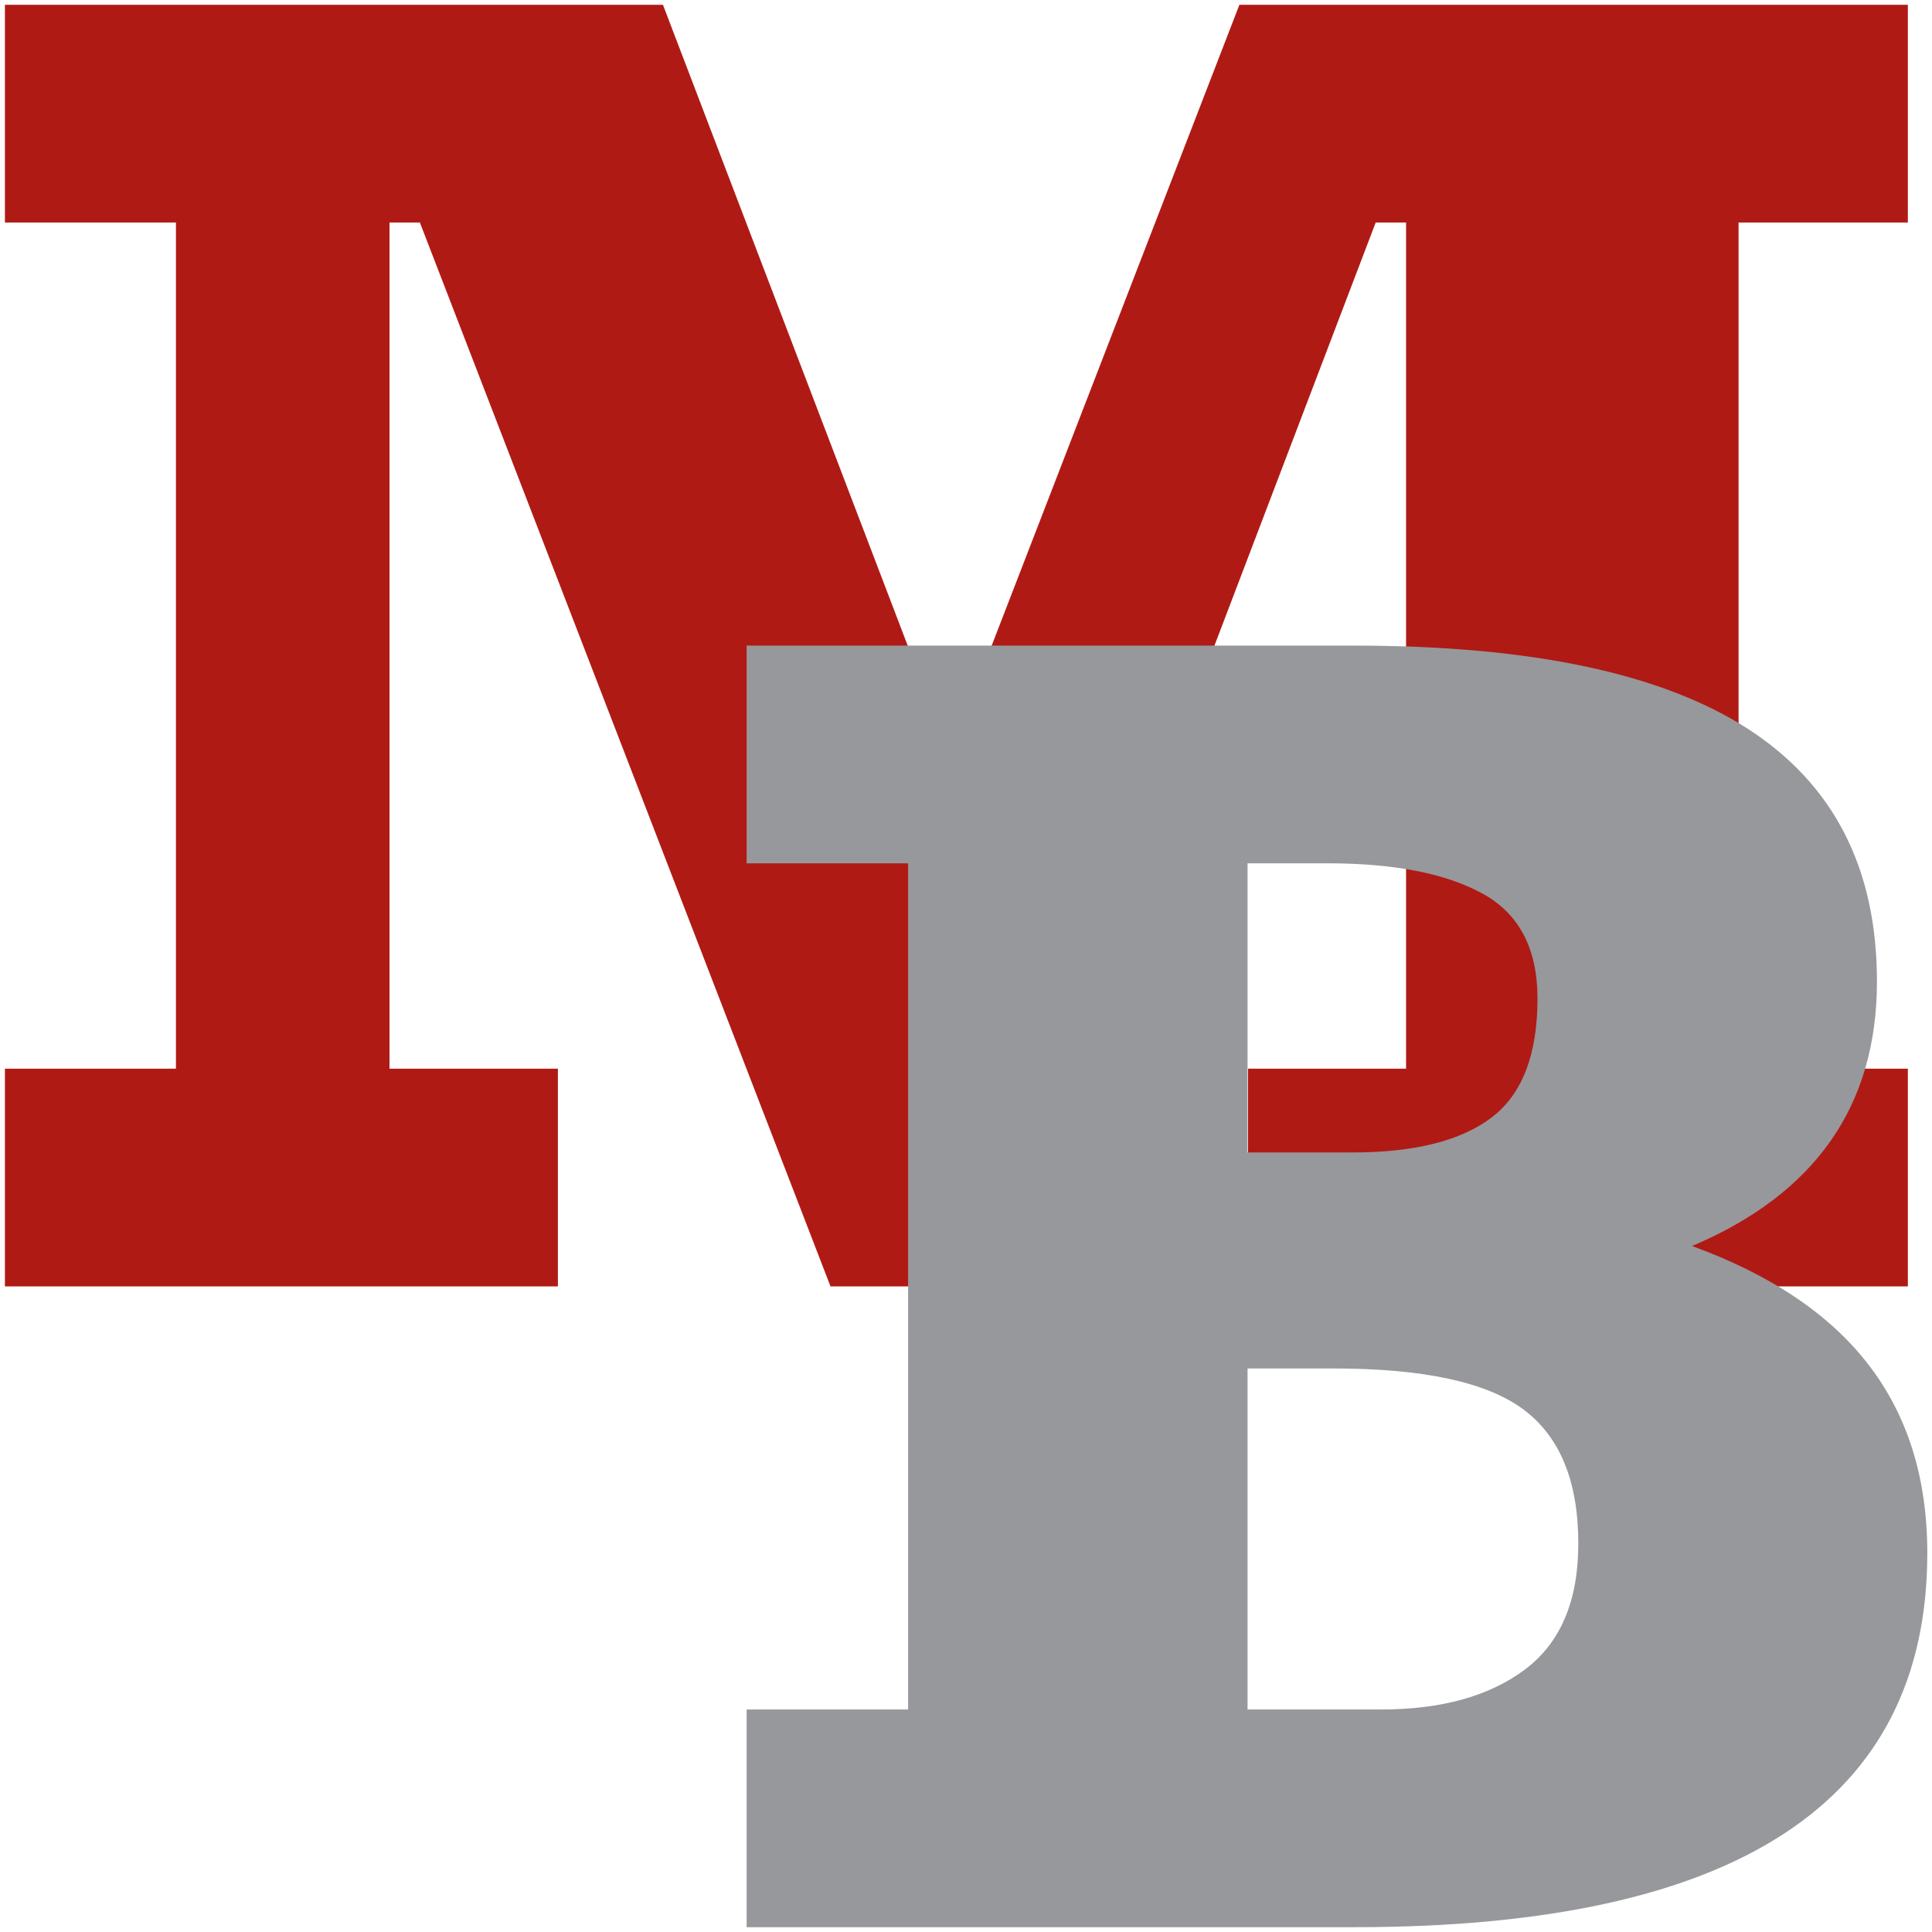
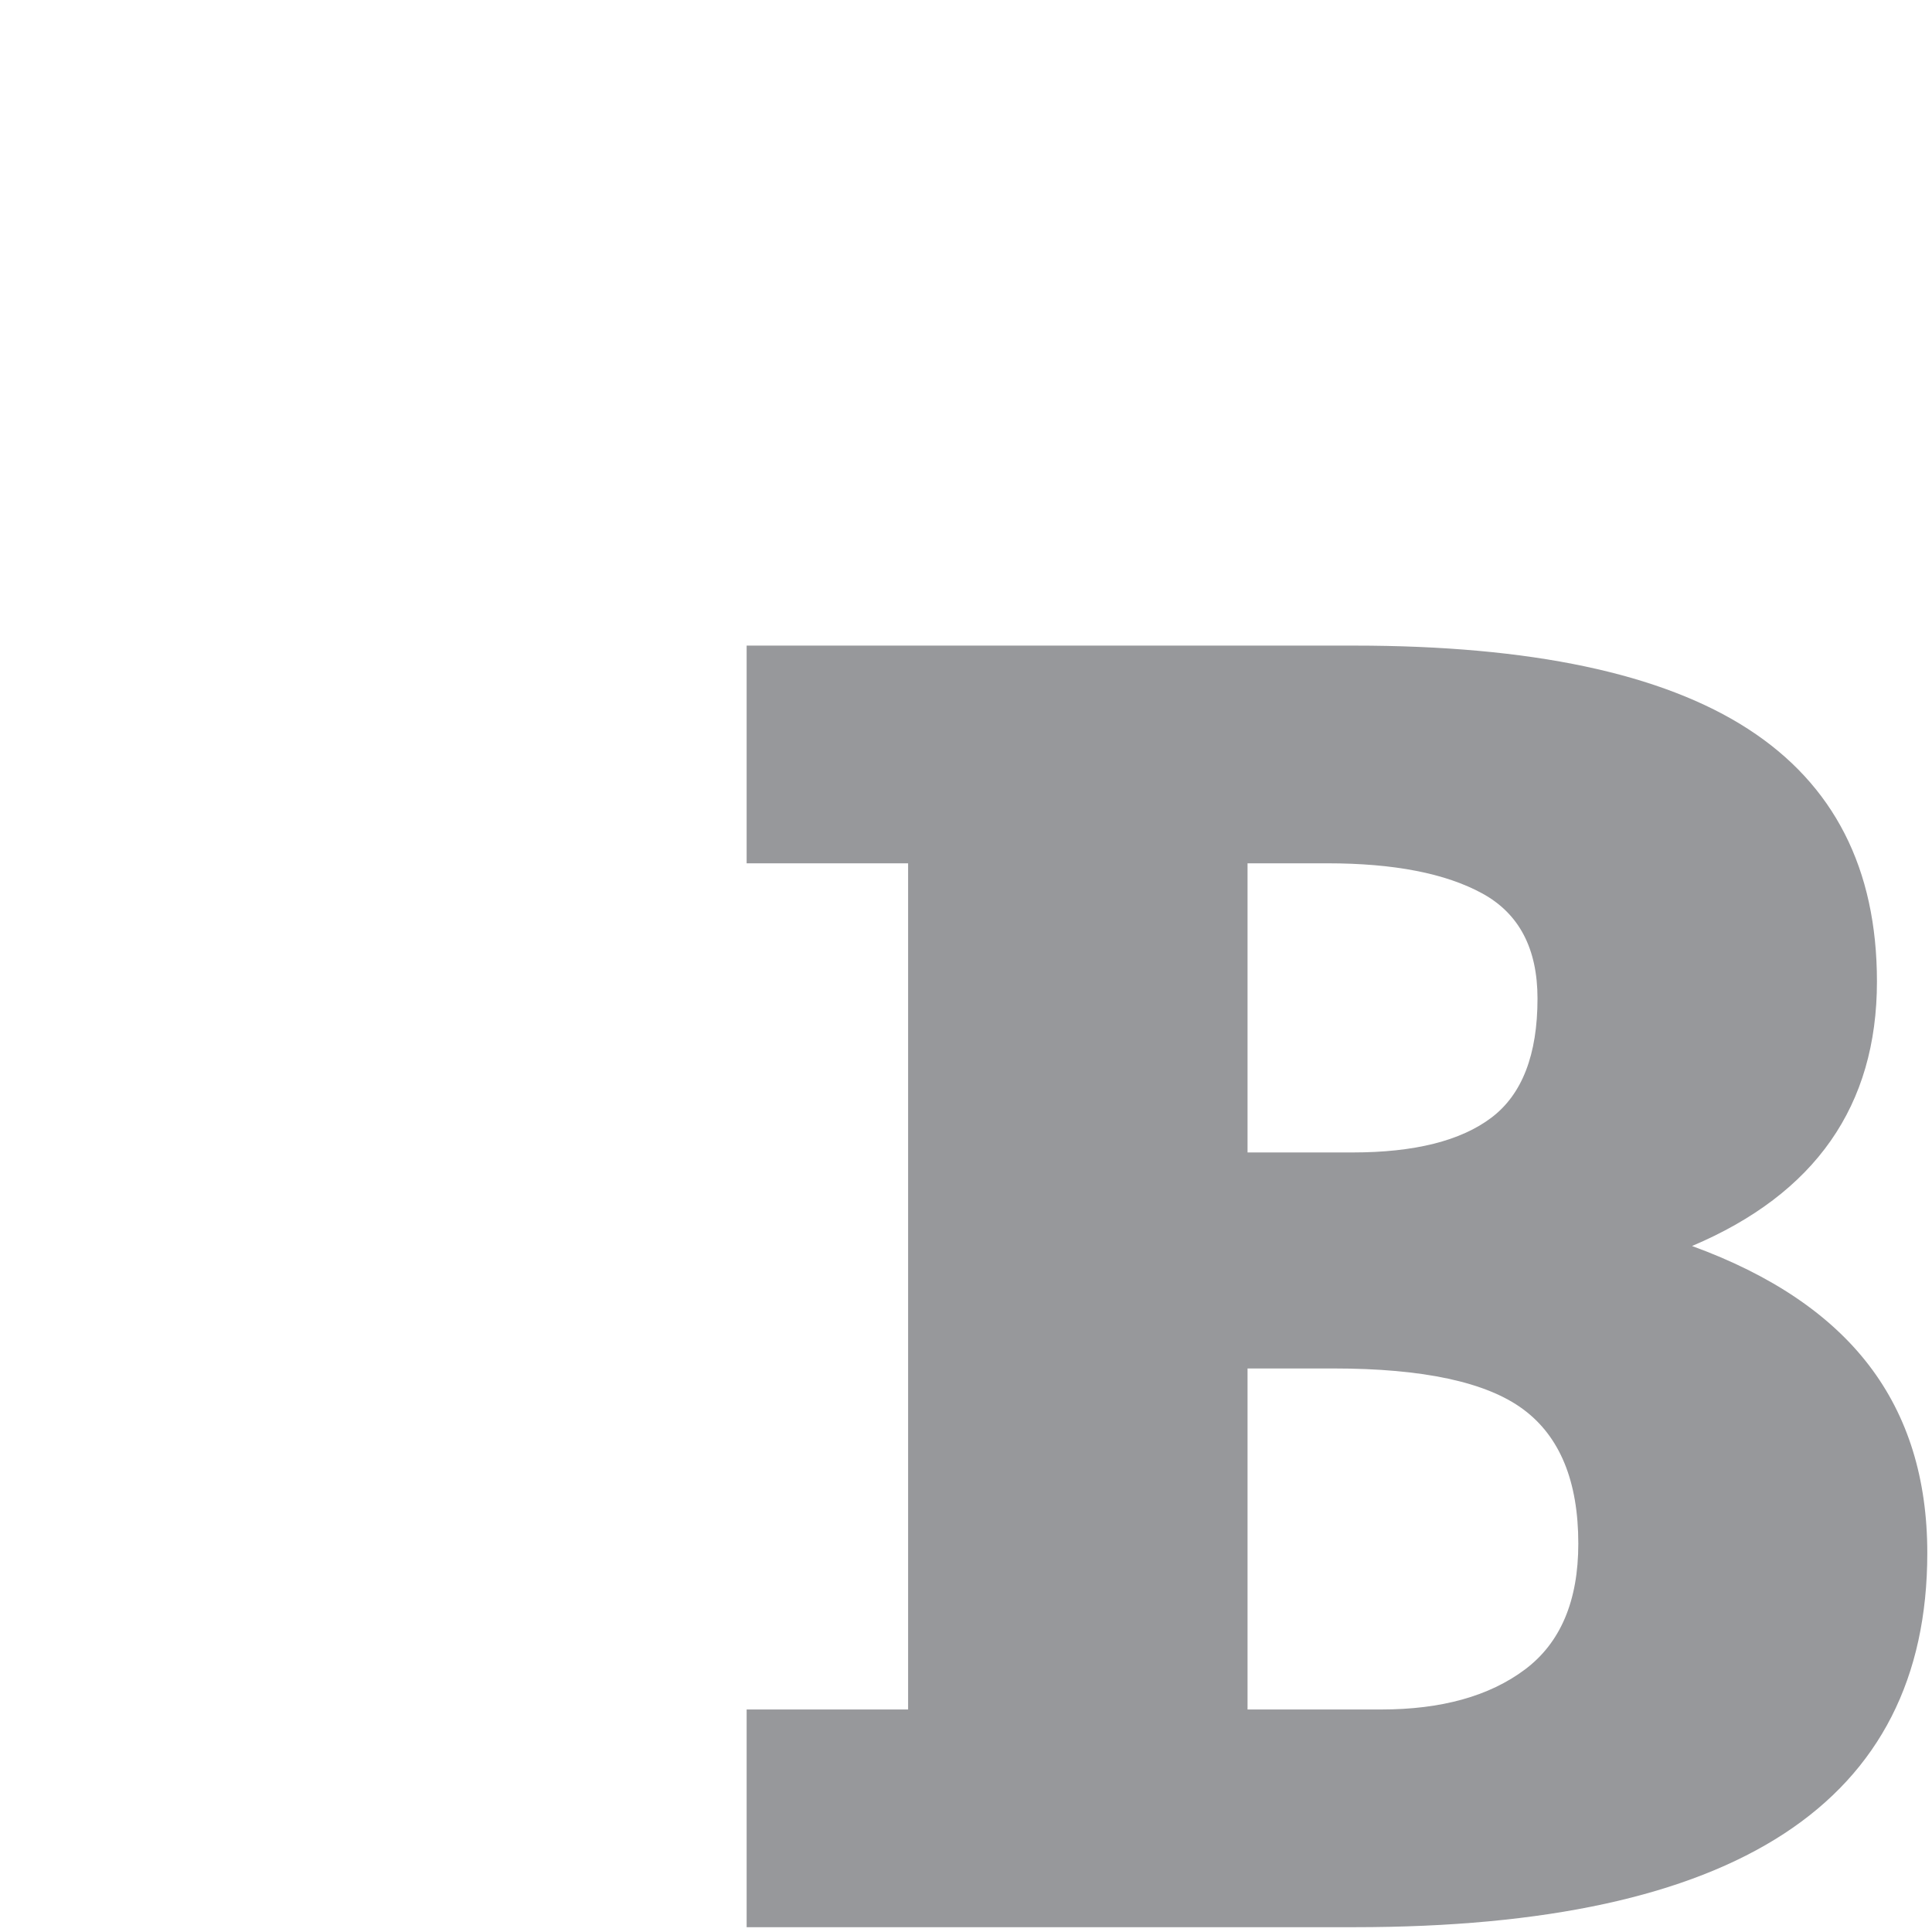
<svg xmlns="http://www.w3.org/2000/svg" width="201" height="201" viewBox="0 0 201 201" version="1.1" baseProfile="full">
  <g transform="scale(1,-1) translate(0,-201)">
-     <path d="M 129.432 134.333 L 198.977 134.333 L 198.977 111.683 L 181.365 111.683 L 181.365 23.65 L 198.977 23.65 L 198.977 1 L 130.335 1 L 130.335 23.65 L 146.773 23.65 L 146.773 111.683 L 143.612 111.683 L 101.433 1 L 86.892 1 L 44.172 111.683 L 41.011 111.683 L 41.011 23.65 L 58.532 23.65 L 58.532 1 L 1 1 L 1 23.65 L 18.793 23.65 L 18.793 111.683 L 1 111.683 L 1 134.333 L 69.461 134.333 L 99.266 56.297 Z" transform="scale(1,1) translate(-0.489,66.167)" fill="#b01a15" opacity="1" />
    <path d="M 118.594 99.385 Q 118.594 80.009 99.356 71.869 Q 111.73 67.357 117.781 59.438 Q 123.833 51.52 123.833 39.929 Q 123.833 1 64.223 1 L 1 1 L 1 23.65 L 17.799 23.65 L 17.799 111.684 L 1 111.684 L 1 134.333 L 64.223 134.333 Q 91.77 134.333 105.182 125.663 Q 118.594 116.992 118.594 99.385 Z M 83.28 97.616 Q 83.28 105.402 77.545 108.543 Q 71.809 111.684 61.423 111.684 L 53.113 111.684 L 53.113 81.602 L 64.042 81.602 Q 73.706 81.602 78.493 85.229 Q 83.28 88.857 83.28 97.616 Z M 87.525 40.903 Q 87.525 50.635 81.789 54.882 Q 76.054 59.129 62.055 59.129 L 53.113 59.129 L 53.113 23.65 L 67.022 23.65 Q 76.416 23.65 81.97 27.808 Q 87.525 31.967 87.525 40.903 Z" transform="scale(1,1) translate(76.678,-0.5)" fill="#97989b" opacity="1" />
  </g>
</svg>